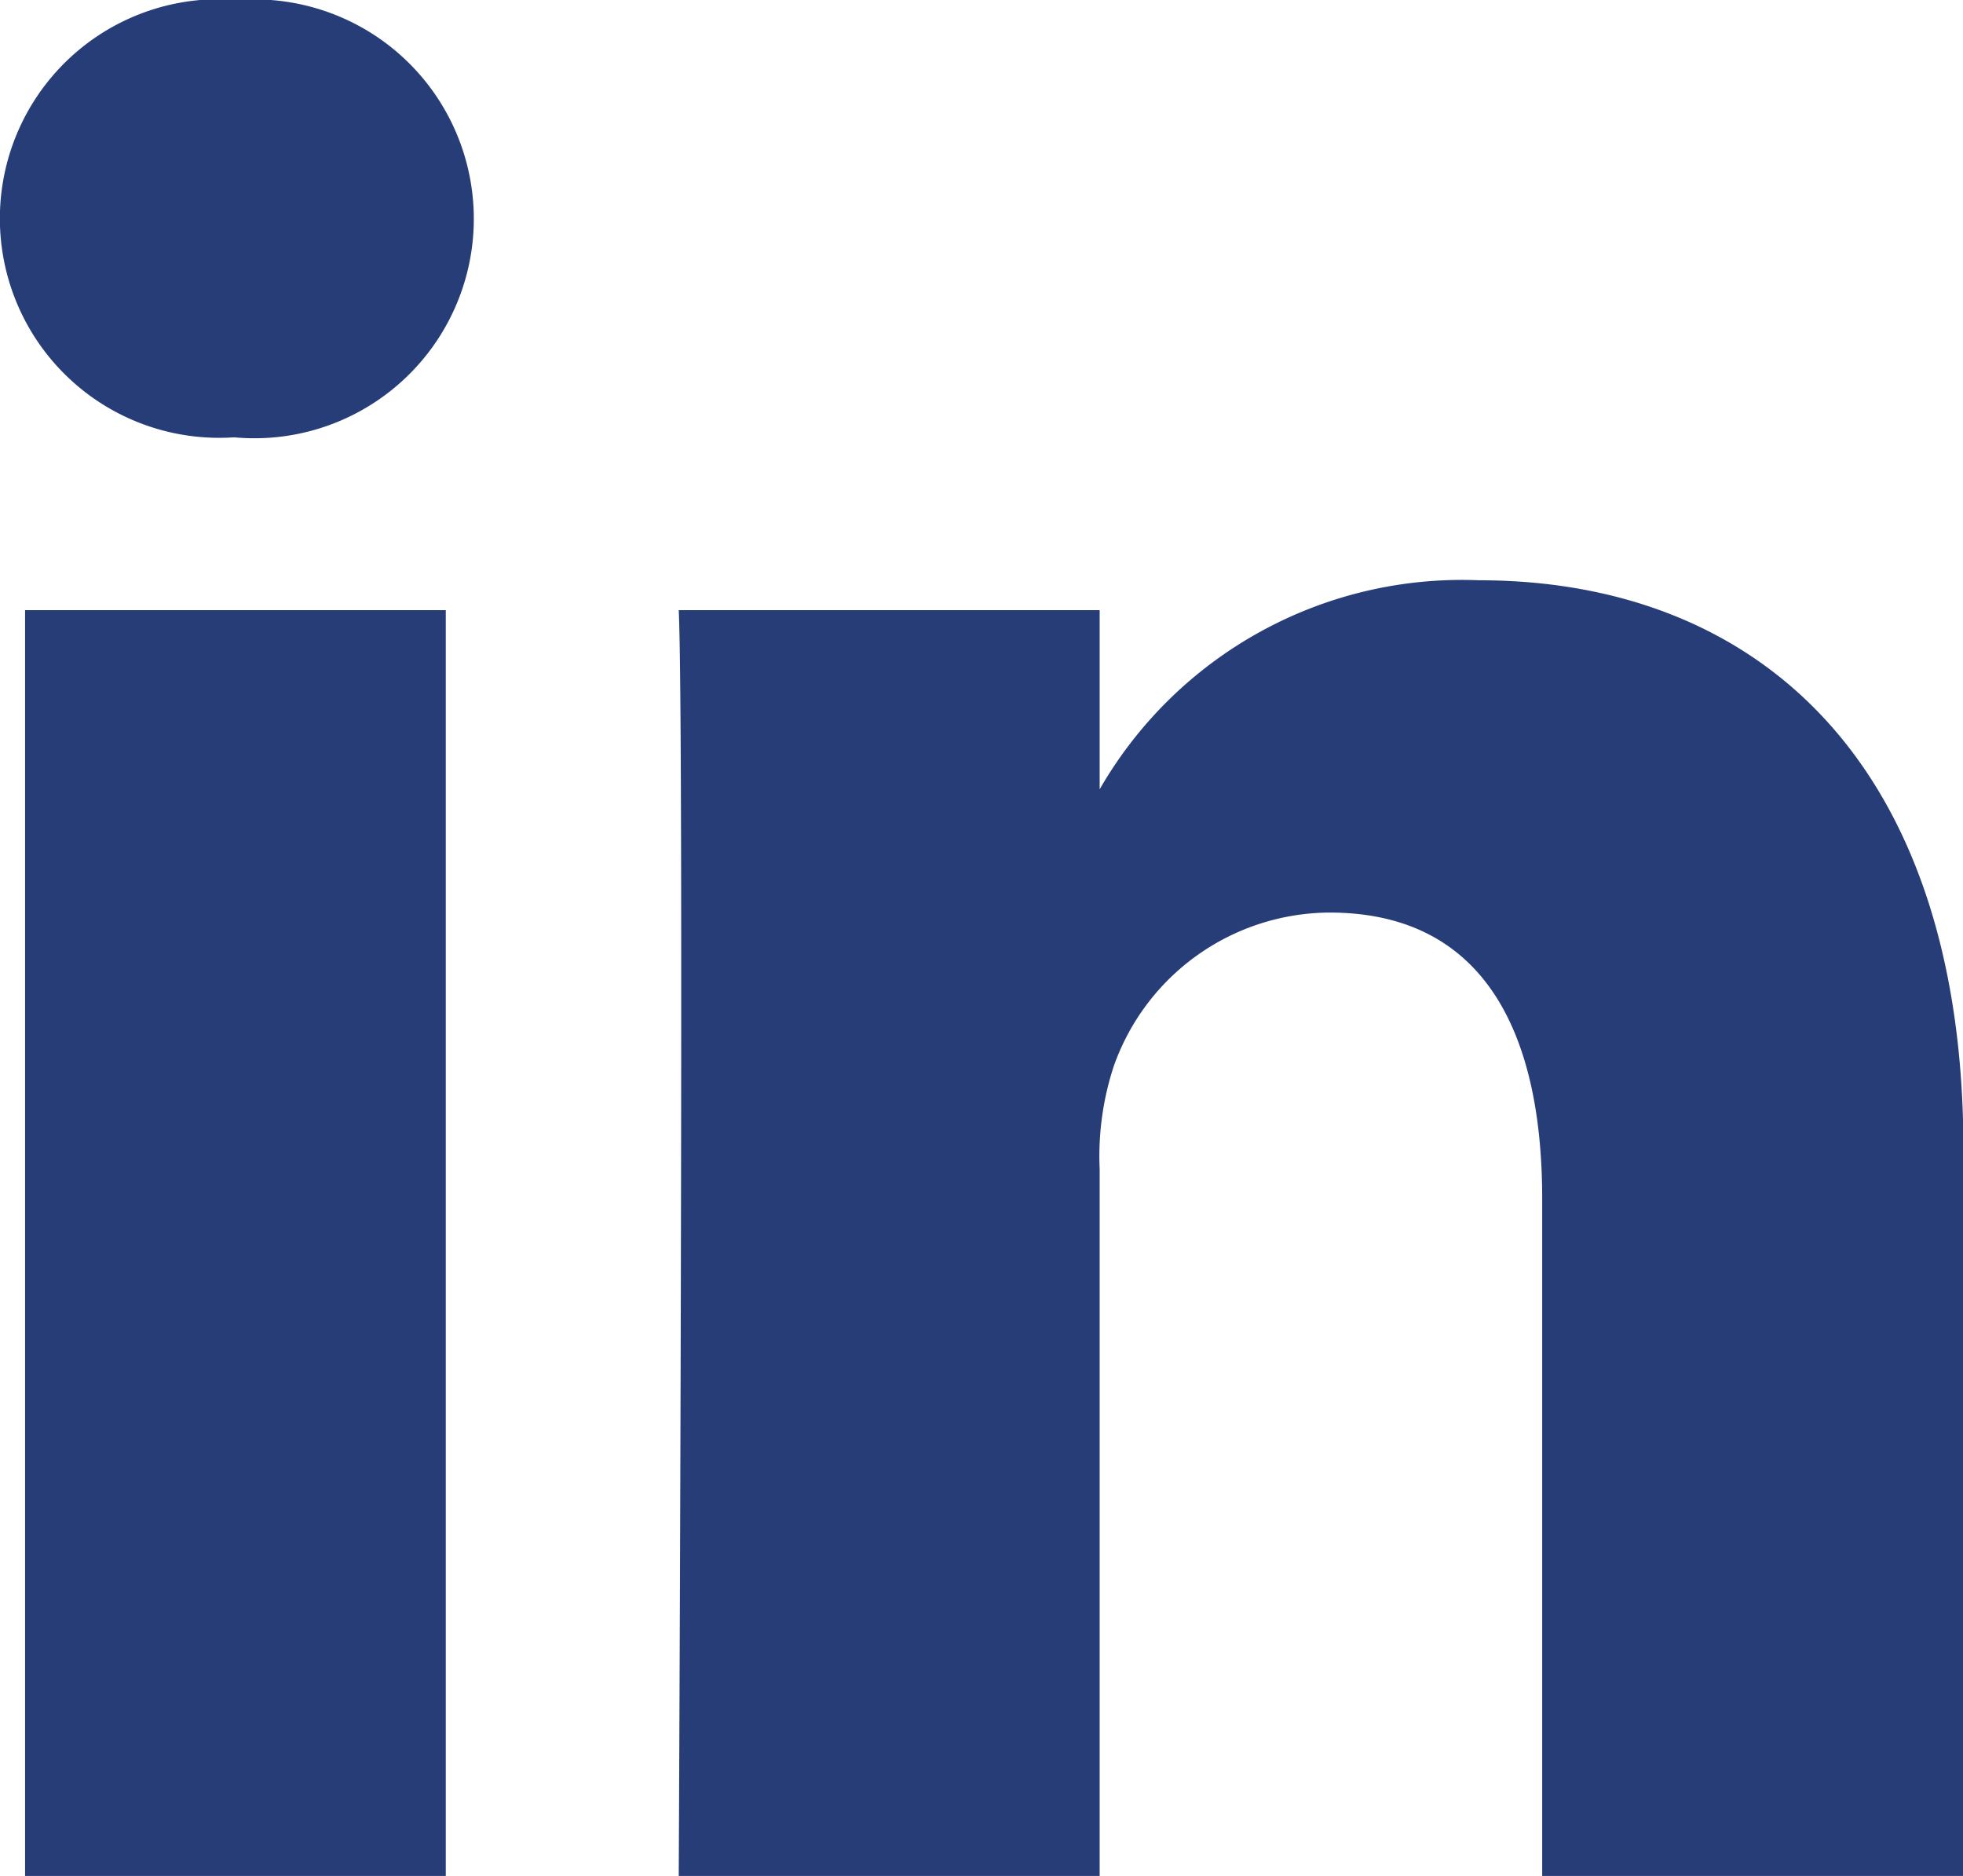
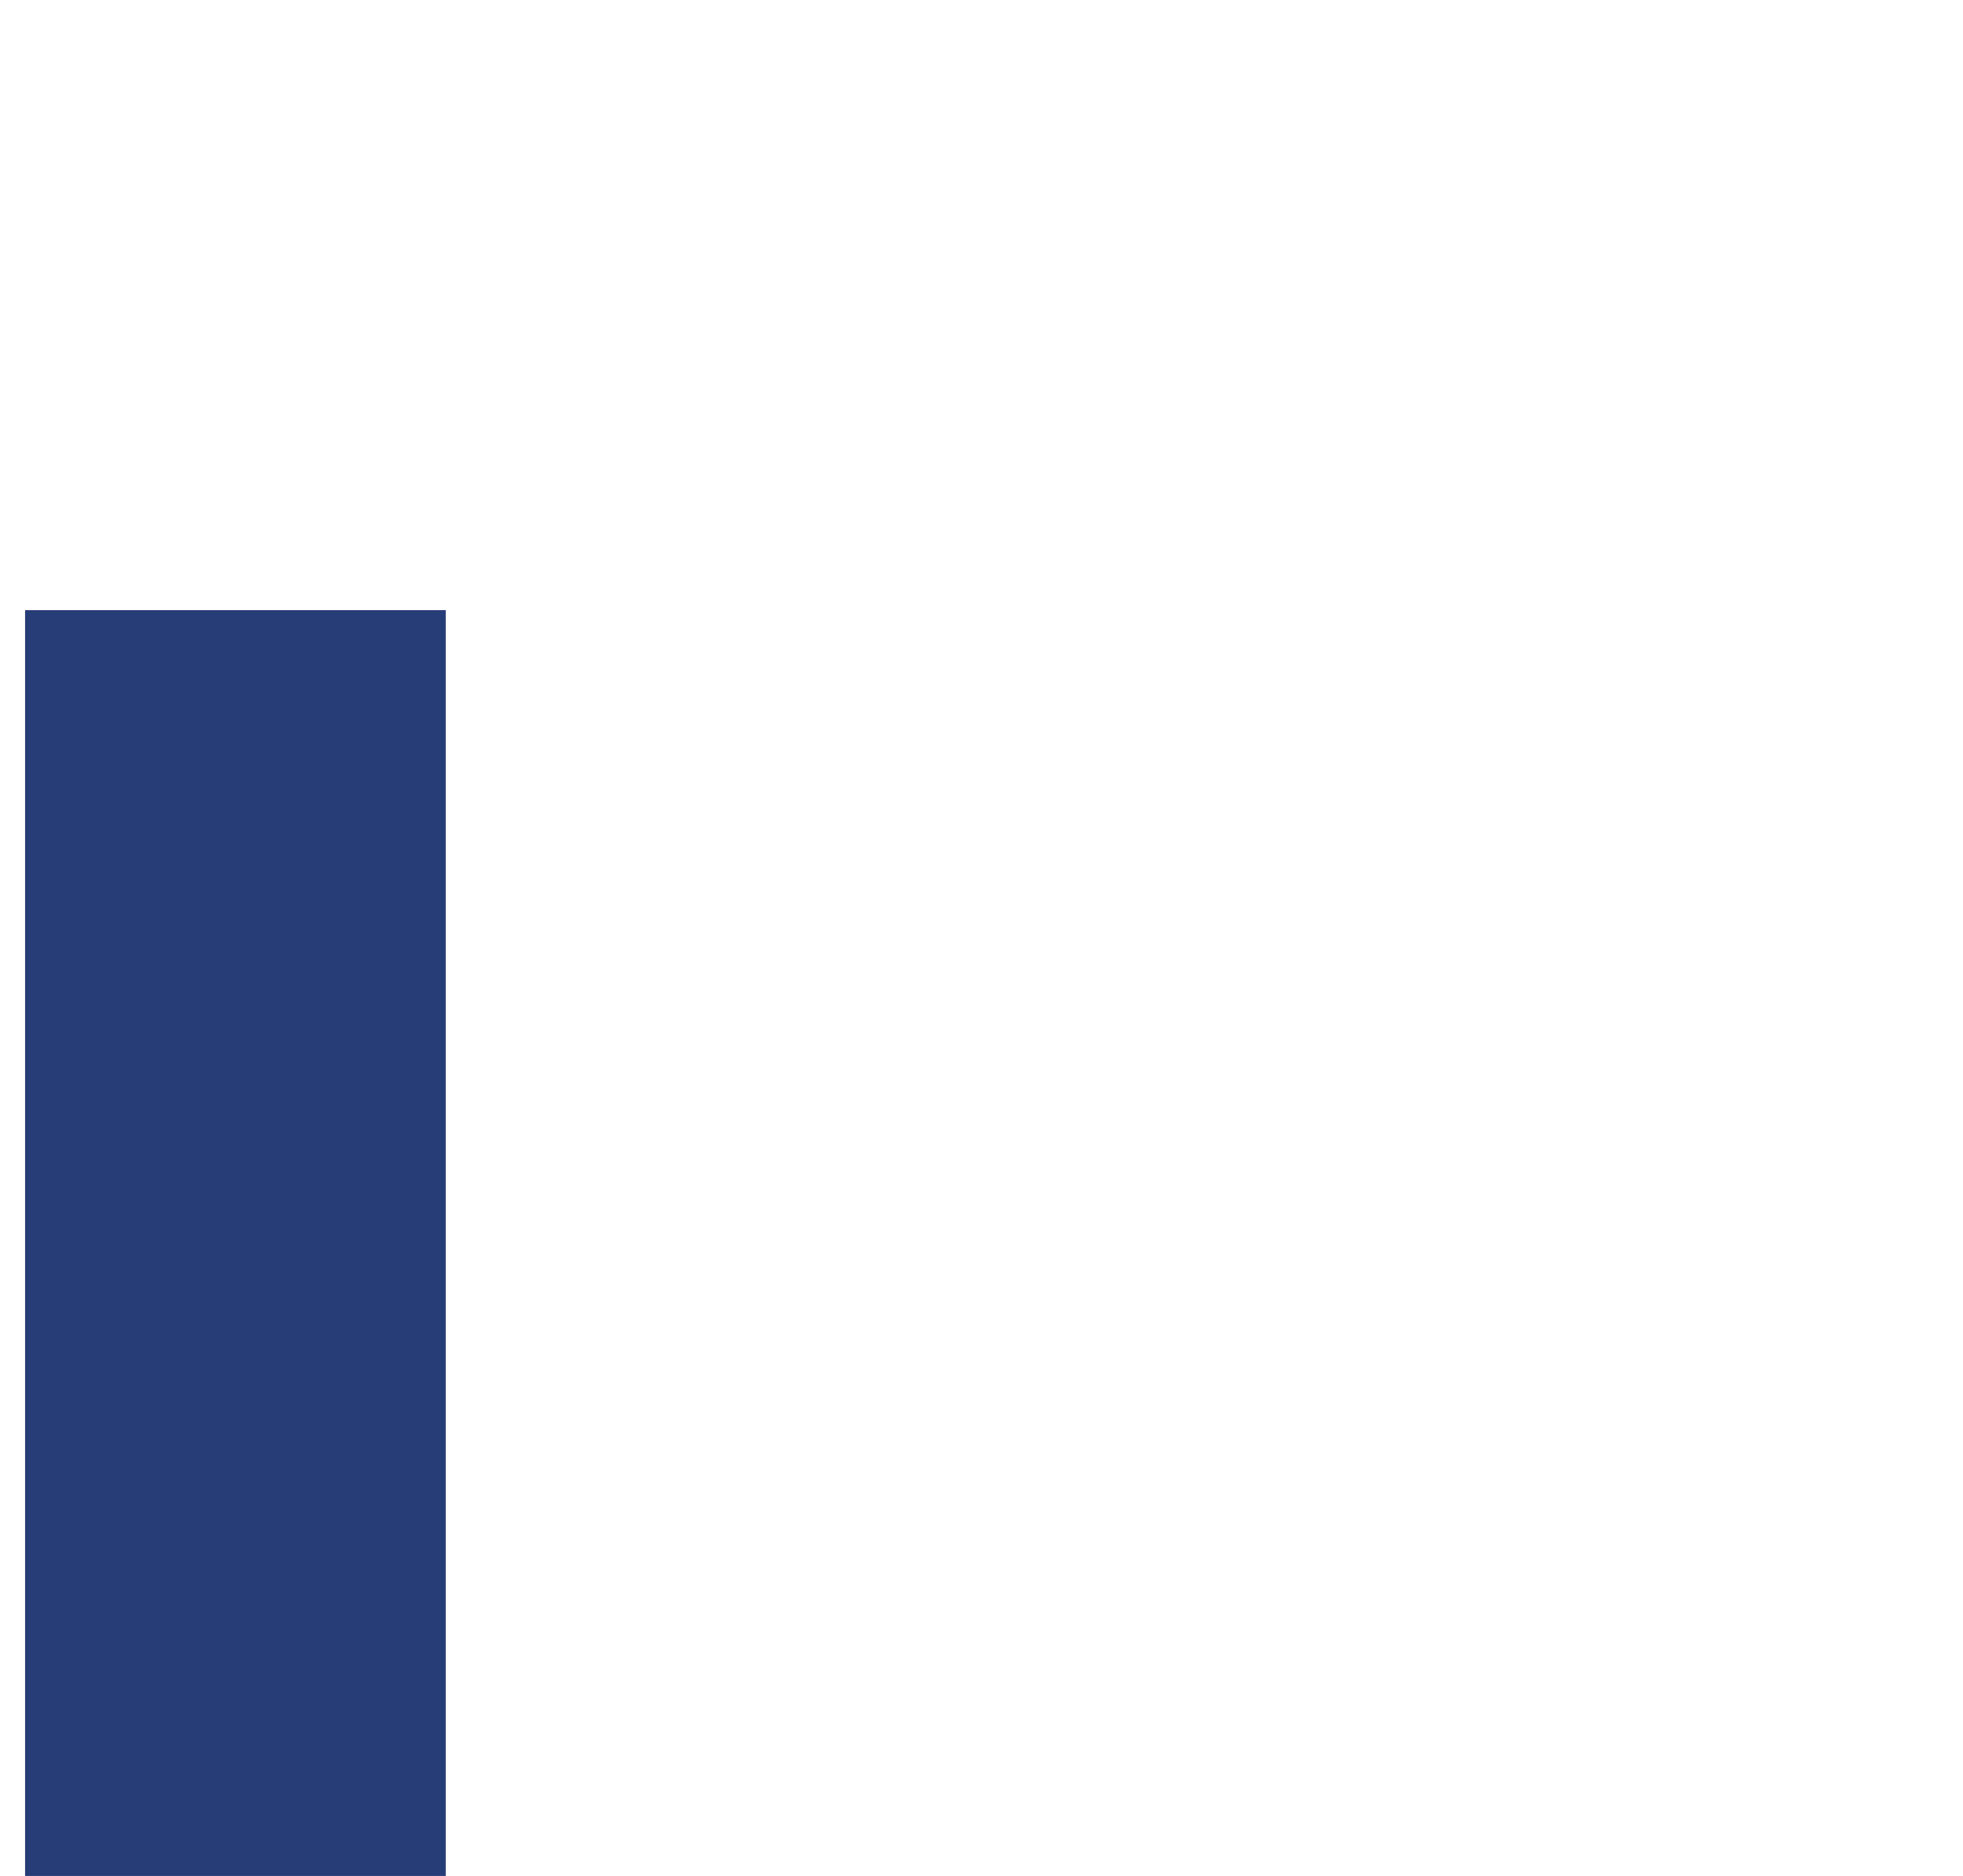
<svg xmlns="http://www.w3.org/2000/svg" id="linkedin_logo" width="17.535" height="16.756" viewBox="0 0 17.535 16.756">
  <defs>
    <clipPath id="clip-path">
-       <rect id="Rettangolo_27" data-name="Rettangolo 27" width="17.535" height="16.756" fill="#273d77" />
-     </clipPath>
+       </clipPath>
  </defs>
  <rect id="Rettangolo_26" data-name="Rettangolo 26" width="3.758" height="11.306" transform="translate(0.224 5.45)" fill="#273d77" />
  <g id="Raggruppa_5" data-name="Raggruppa 5">
    <g id="Raggruppa_4" data-name="Raggruppa 4" clip-path="url(#clip-path)">
-       <path id="Tracciato_52" data-name="Tracciato 52" d="M2.1,3.907H2.078A1.959,1.959,0,1,1,2.127,0,1.96,1.96,0,1,1,2.1,3.907" fill="#273d77" fill-rule="evenodd" />
-       <path id="Tracciato_53" data-name="Tracciato 53" d="M120.338,104.712h-3.759V98.663c0-1.519-.543-2.556-1.9-2.556a2.055,2.055,0,0,0-1.928,1.375,2.575,2.575,0,0,0-.125.916v6.314h-3.76s.05-10.245,0-11.306h3.76v1.6a3.733,3.733,0,0,1,3.388-1.867c2.474,0,4.328,1.615,4.328,5.088Z" transform="translate(-102.803 -87.956)" fill="#273d77" fill-rule="evenodd" />
-     </g>
+       </g>
  </g>
</svg>